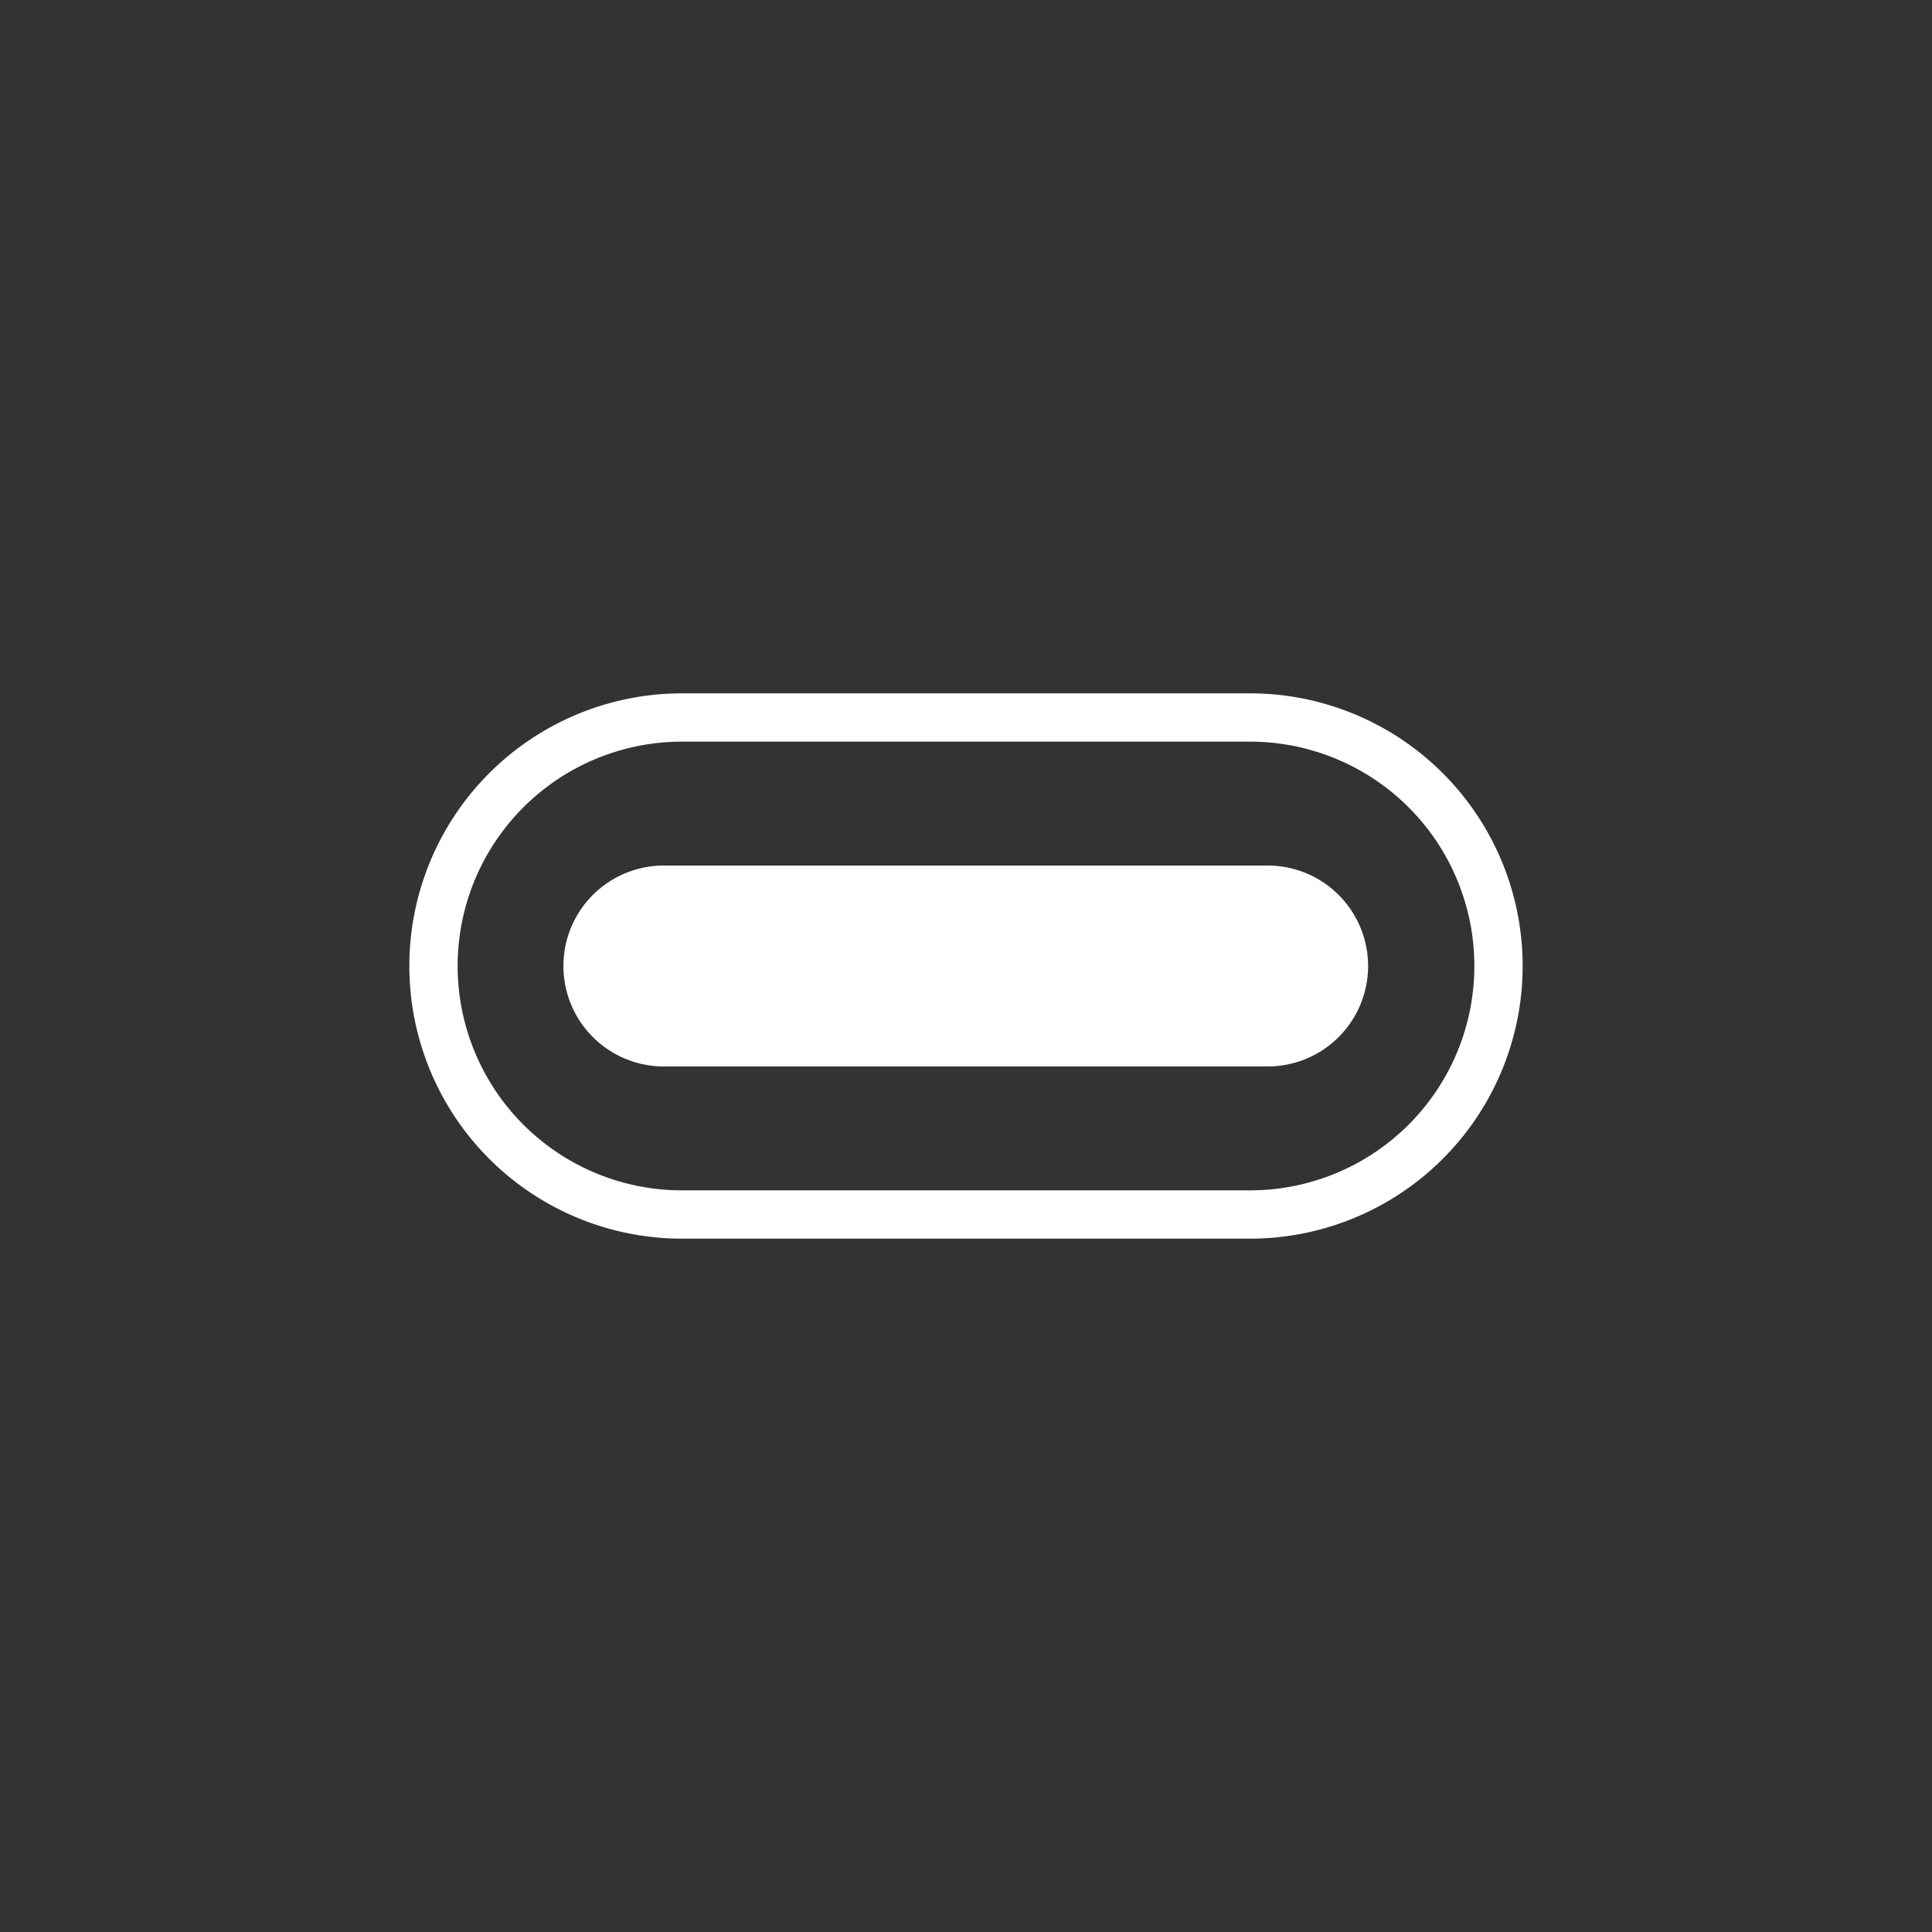
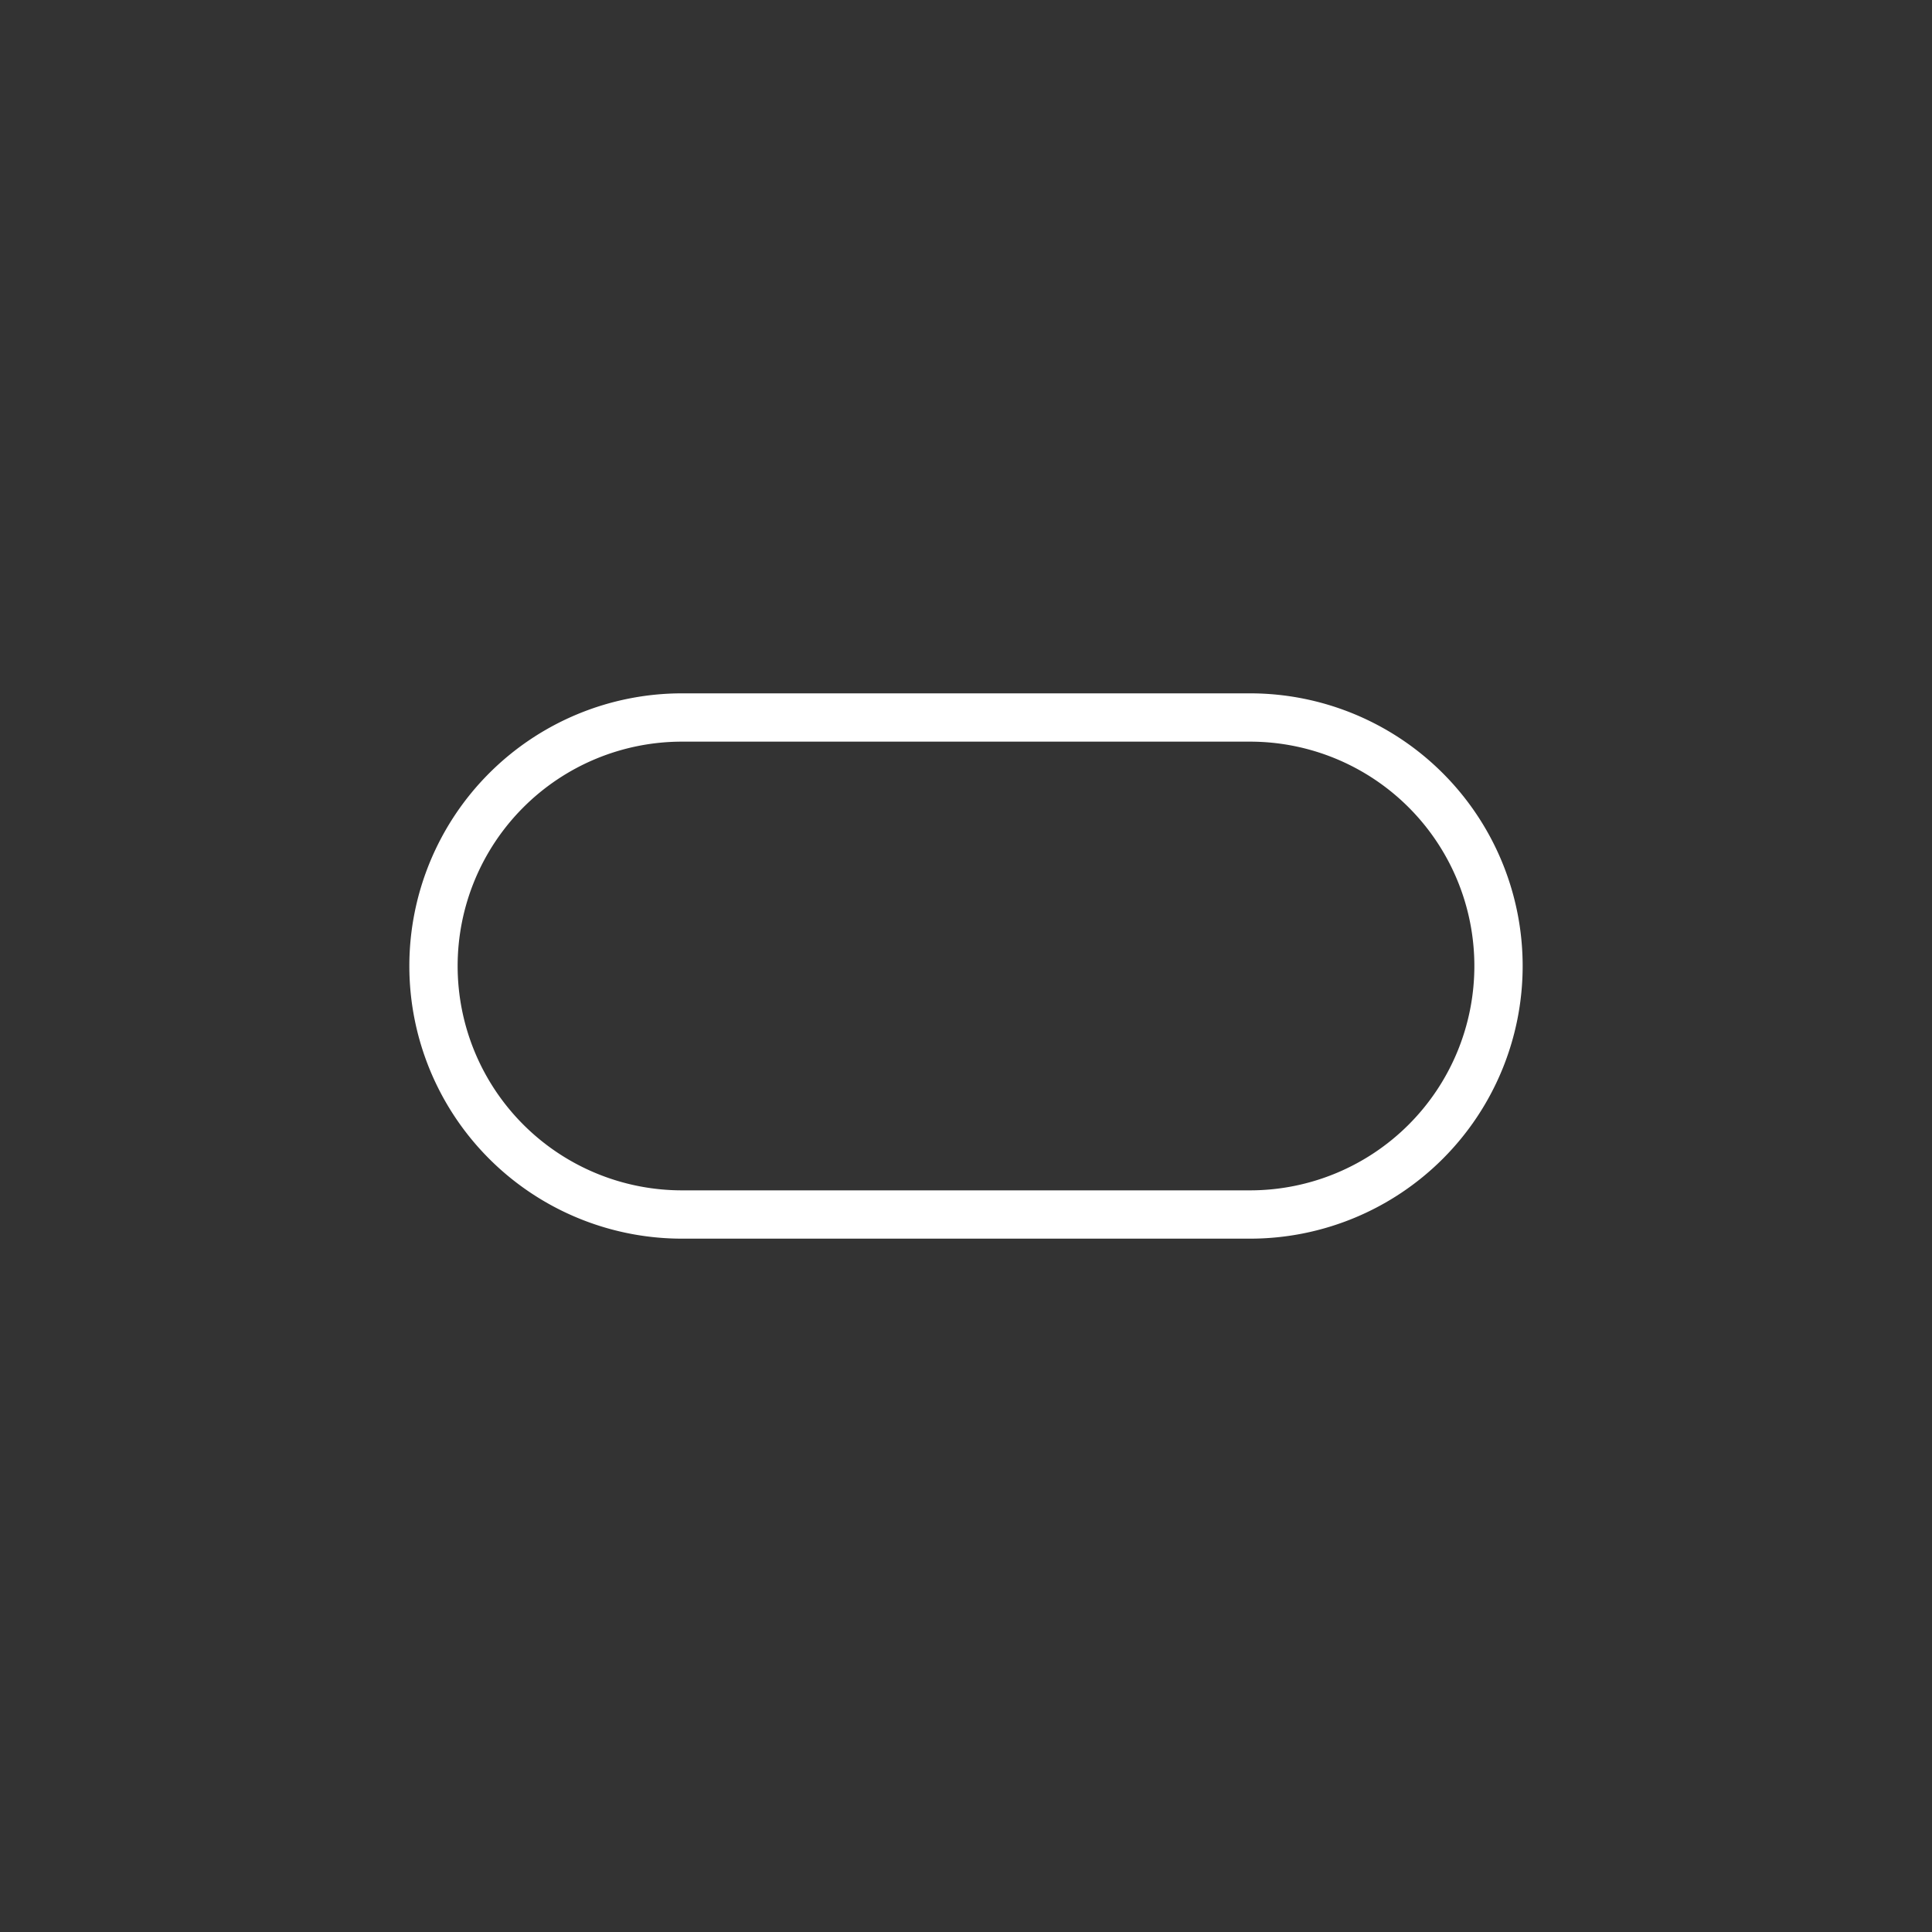
<svg xmlns="http://www.w3.org/2000/svg" id="Layer_1" height="65" width="65" fill="#fff" data-sanitized-data-name="Layer 1" data-name="Layer 1" viewBox="0 0 80 80">
  <rect x="0" y="0" width="80" height="80" fill="#333333" stroke="none" />
  <path d="M51.76,51.29H28.24a11.29,11.29,0,0,1,0-22.58H51.76a11.29,11.29,0,0,1,0,22.58ZM28.24,30.71a9.29,9.29,0,0,0,0,18.58H51.76a9.29,9.29,0,0,0,0-18.58Z" />
-   <path d="M52.49,35.84h-25a4.16,4.16,0,1,0,0,8.32h25a4.16,4.16,0,1,0,0-8.32Z" />
</svg>